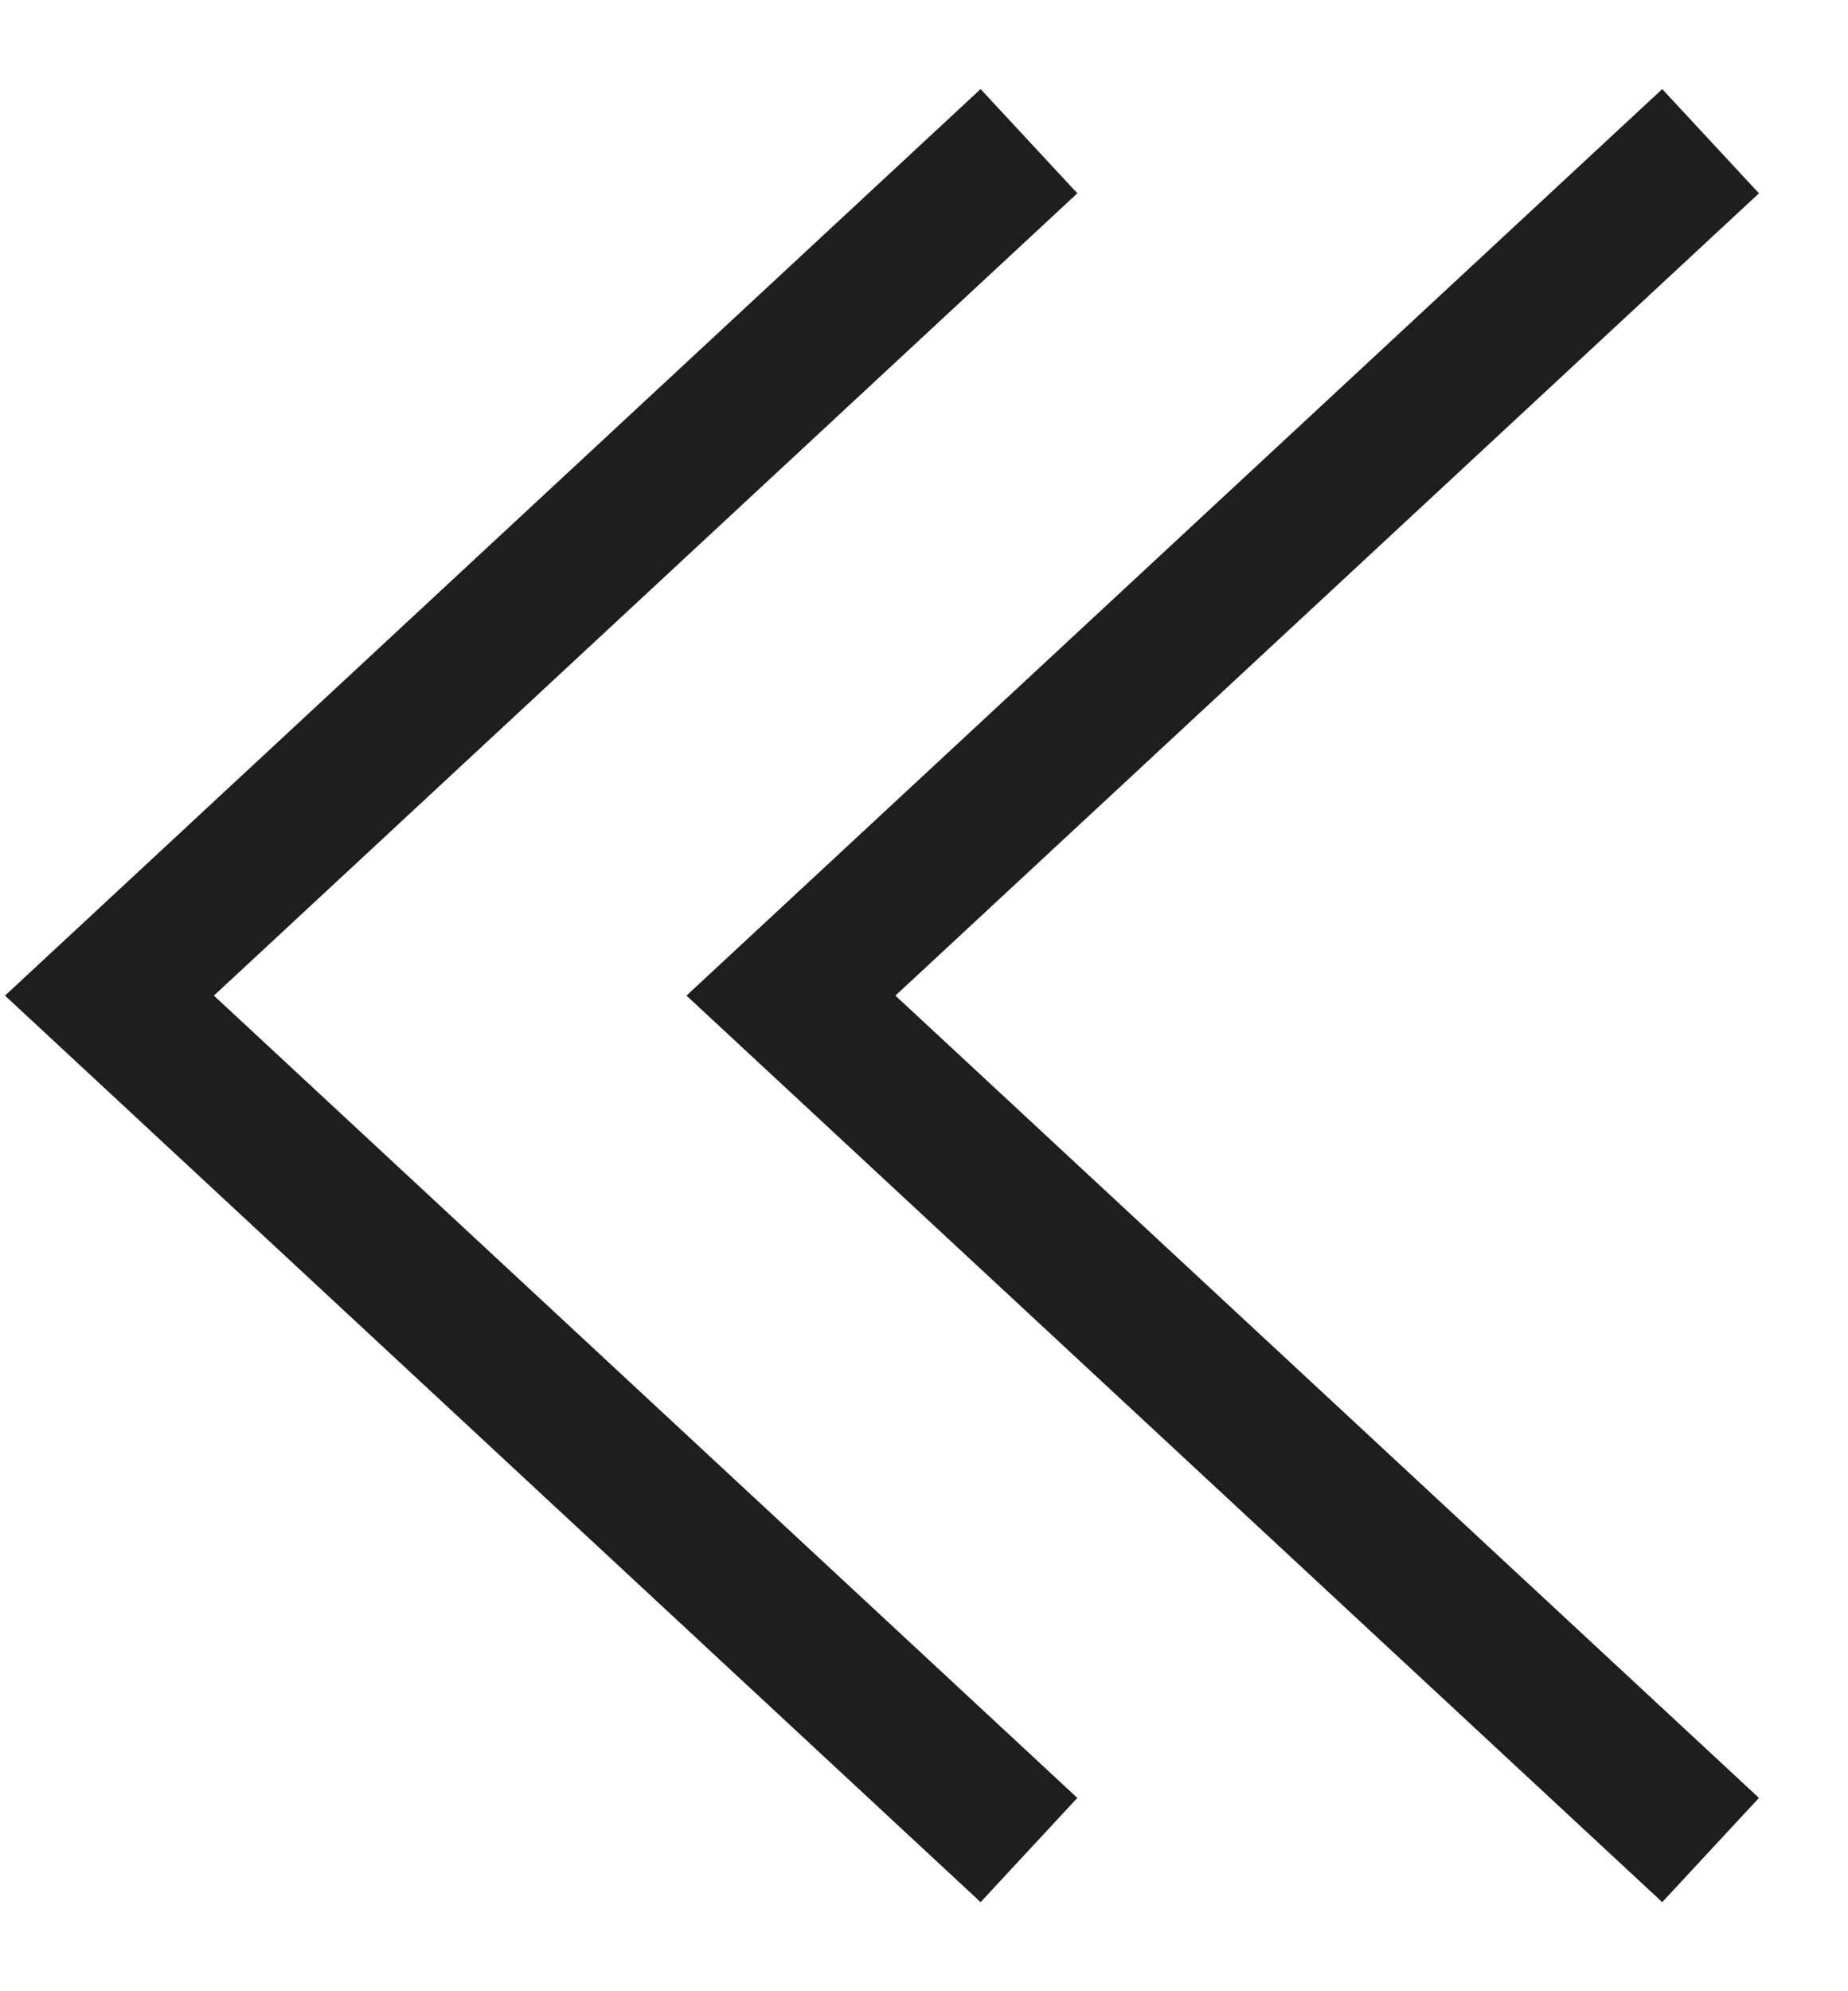
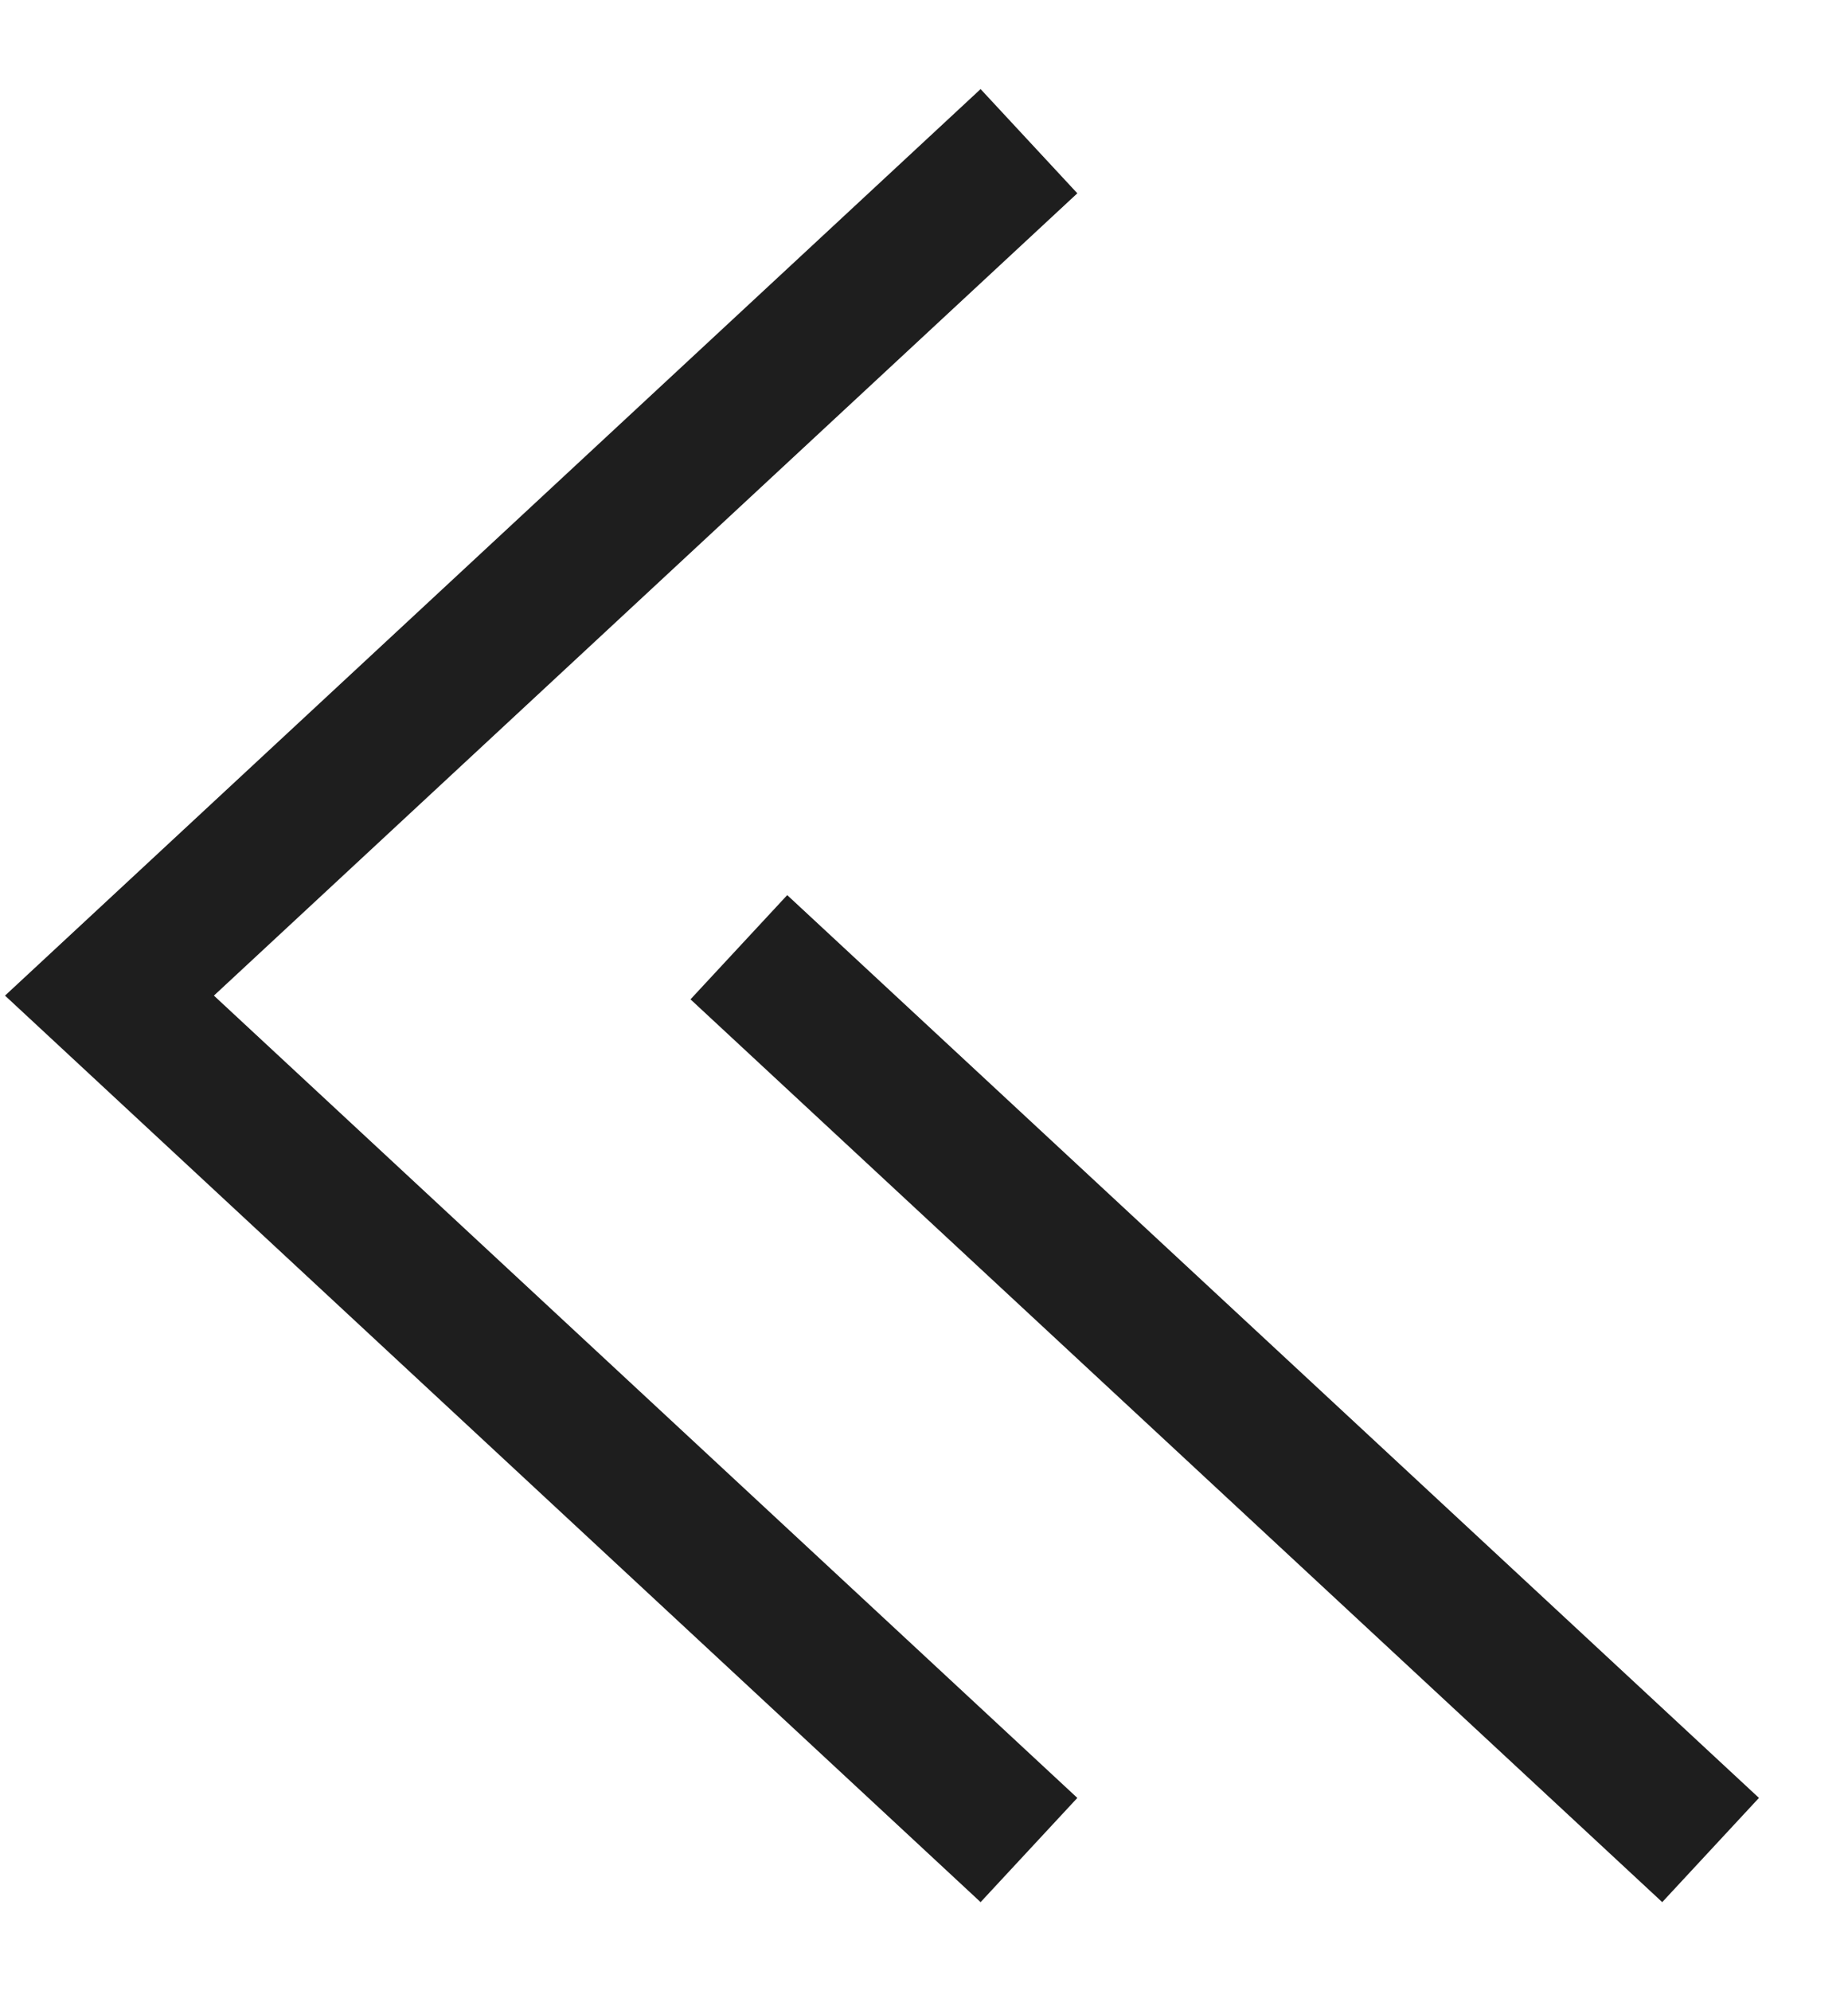
<svg xmlns="http://www.w3.org/2000/svg" width="13" height="14" viewBox="0 0 13 14" fill="none">
-   <path d="M6.872 12.667L0.77 7L6.872 1.333M11.667 12.667L5.564 7L11.667 1.333" stroke="#1E1E1E" stroke-linecap="square" />
+   <path d="M6.872 12.667L0.77 7L6.872 1.333M11.667 12.667L5.564 7" stroke="#1E1E1E" stroke-linecap="square" />
</svg>